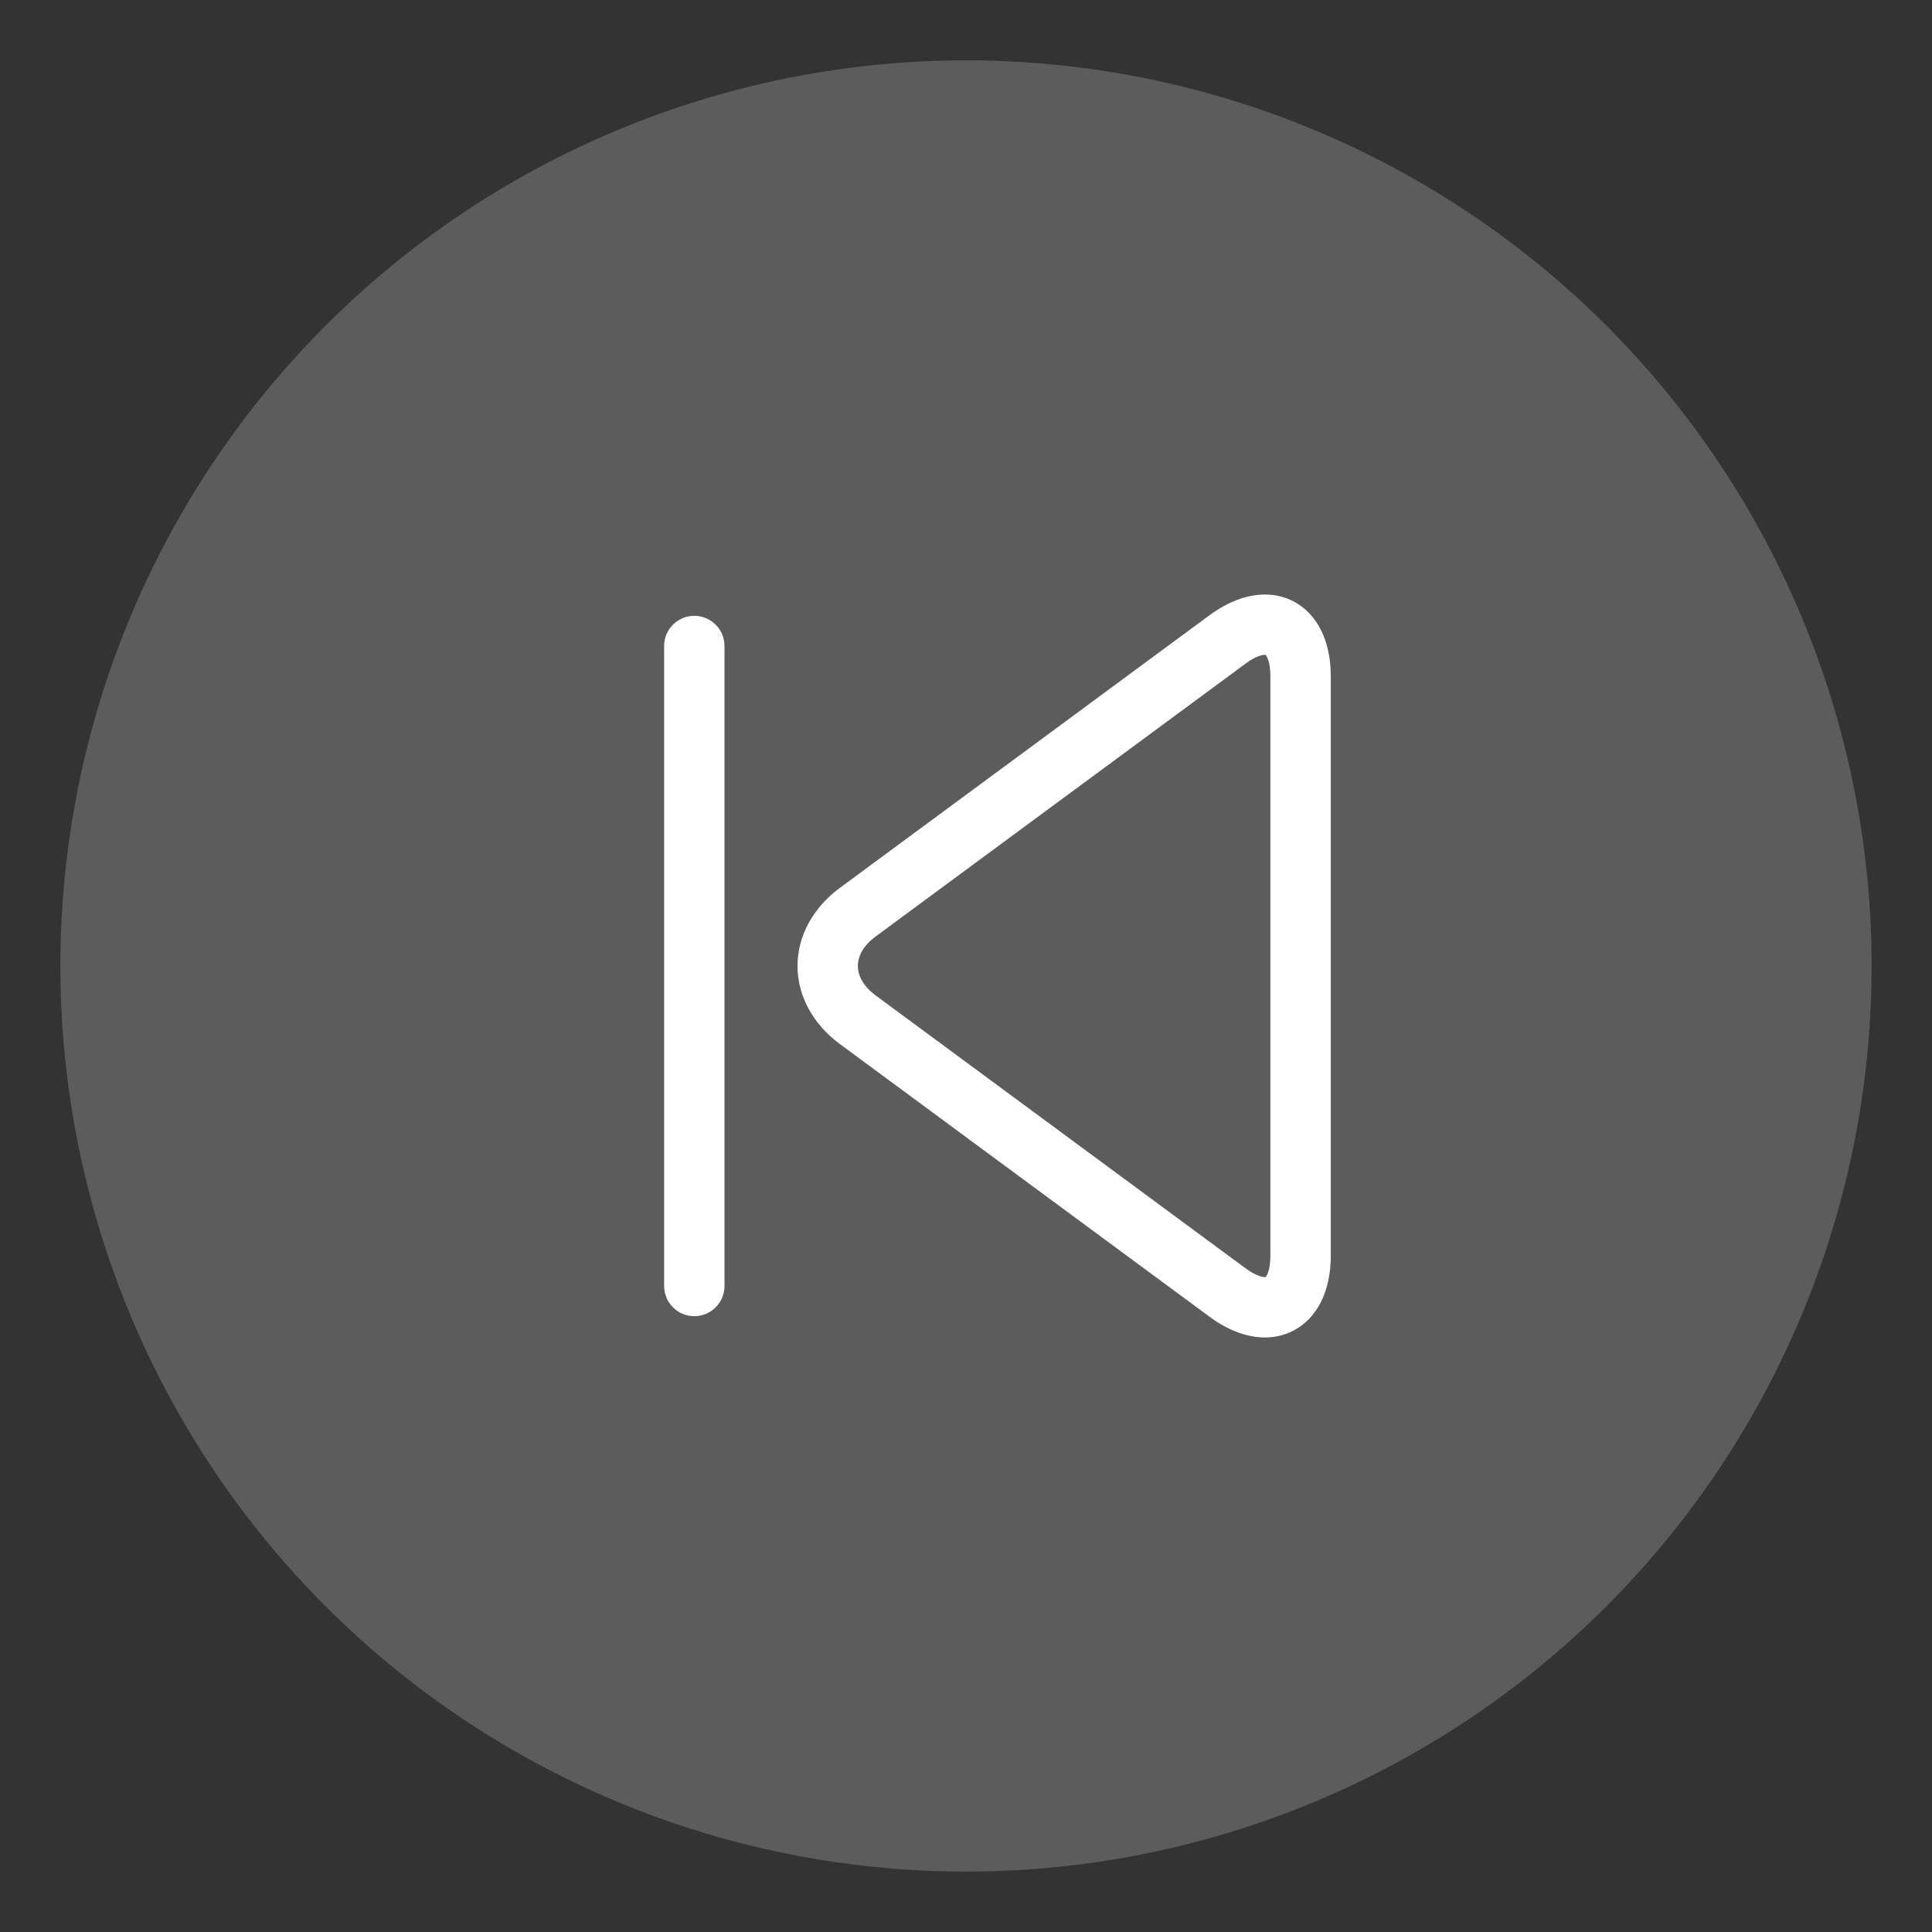
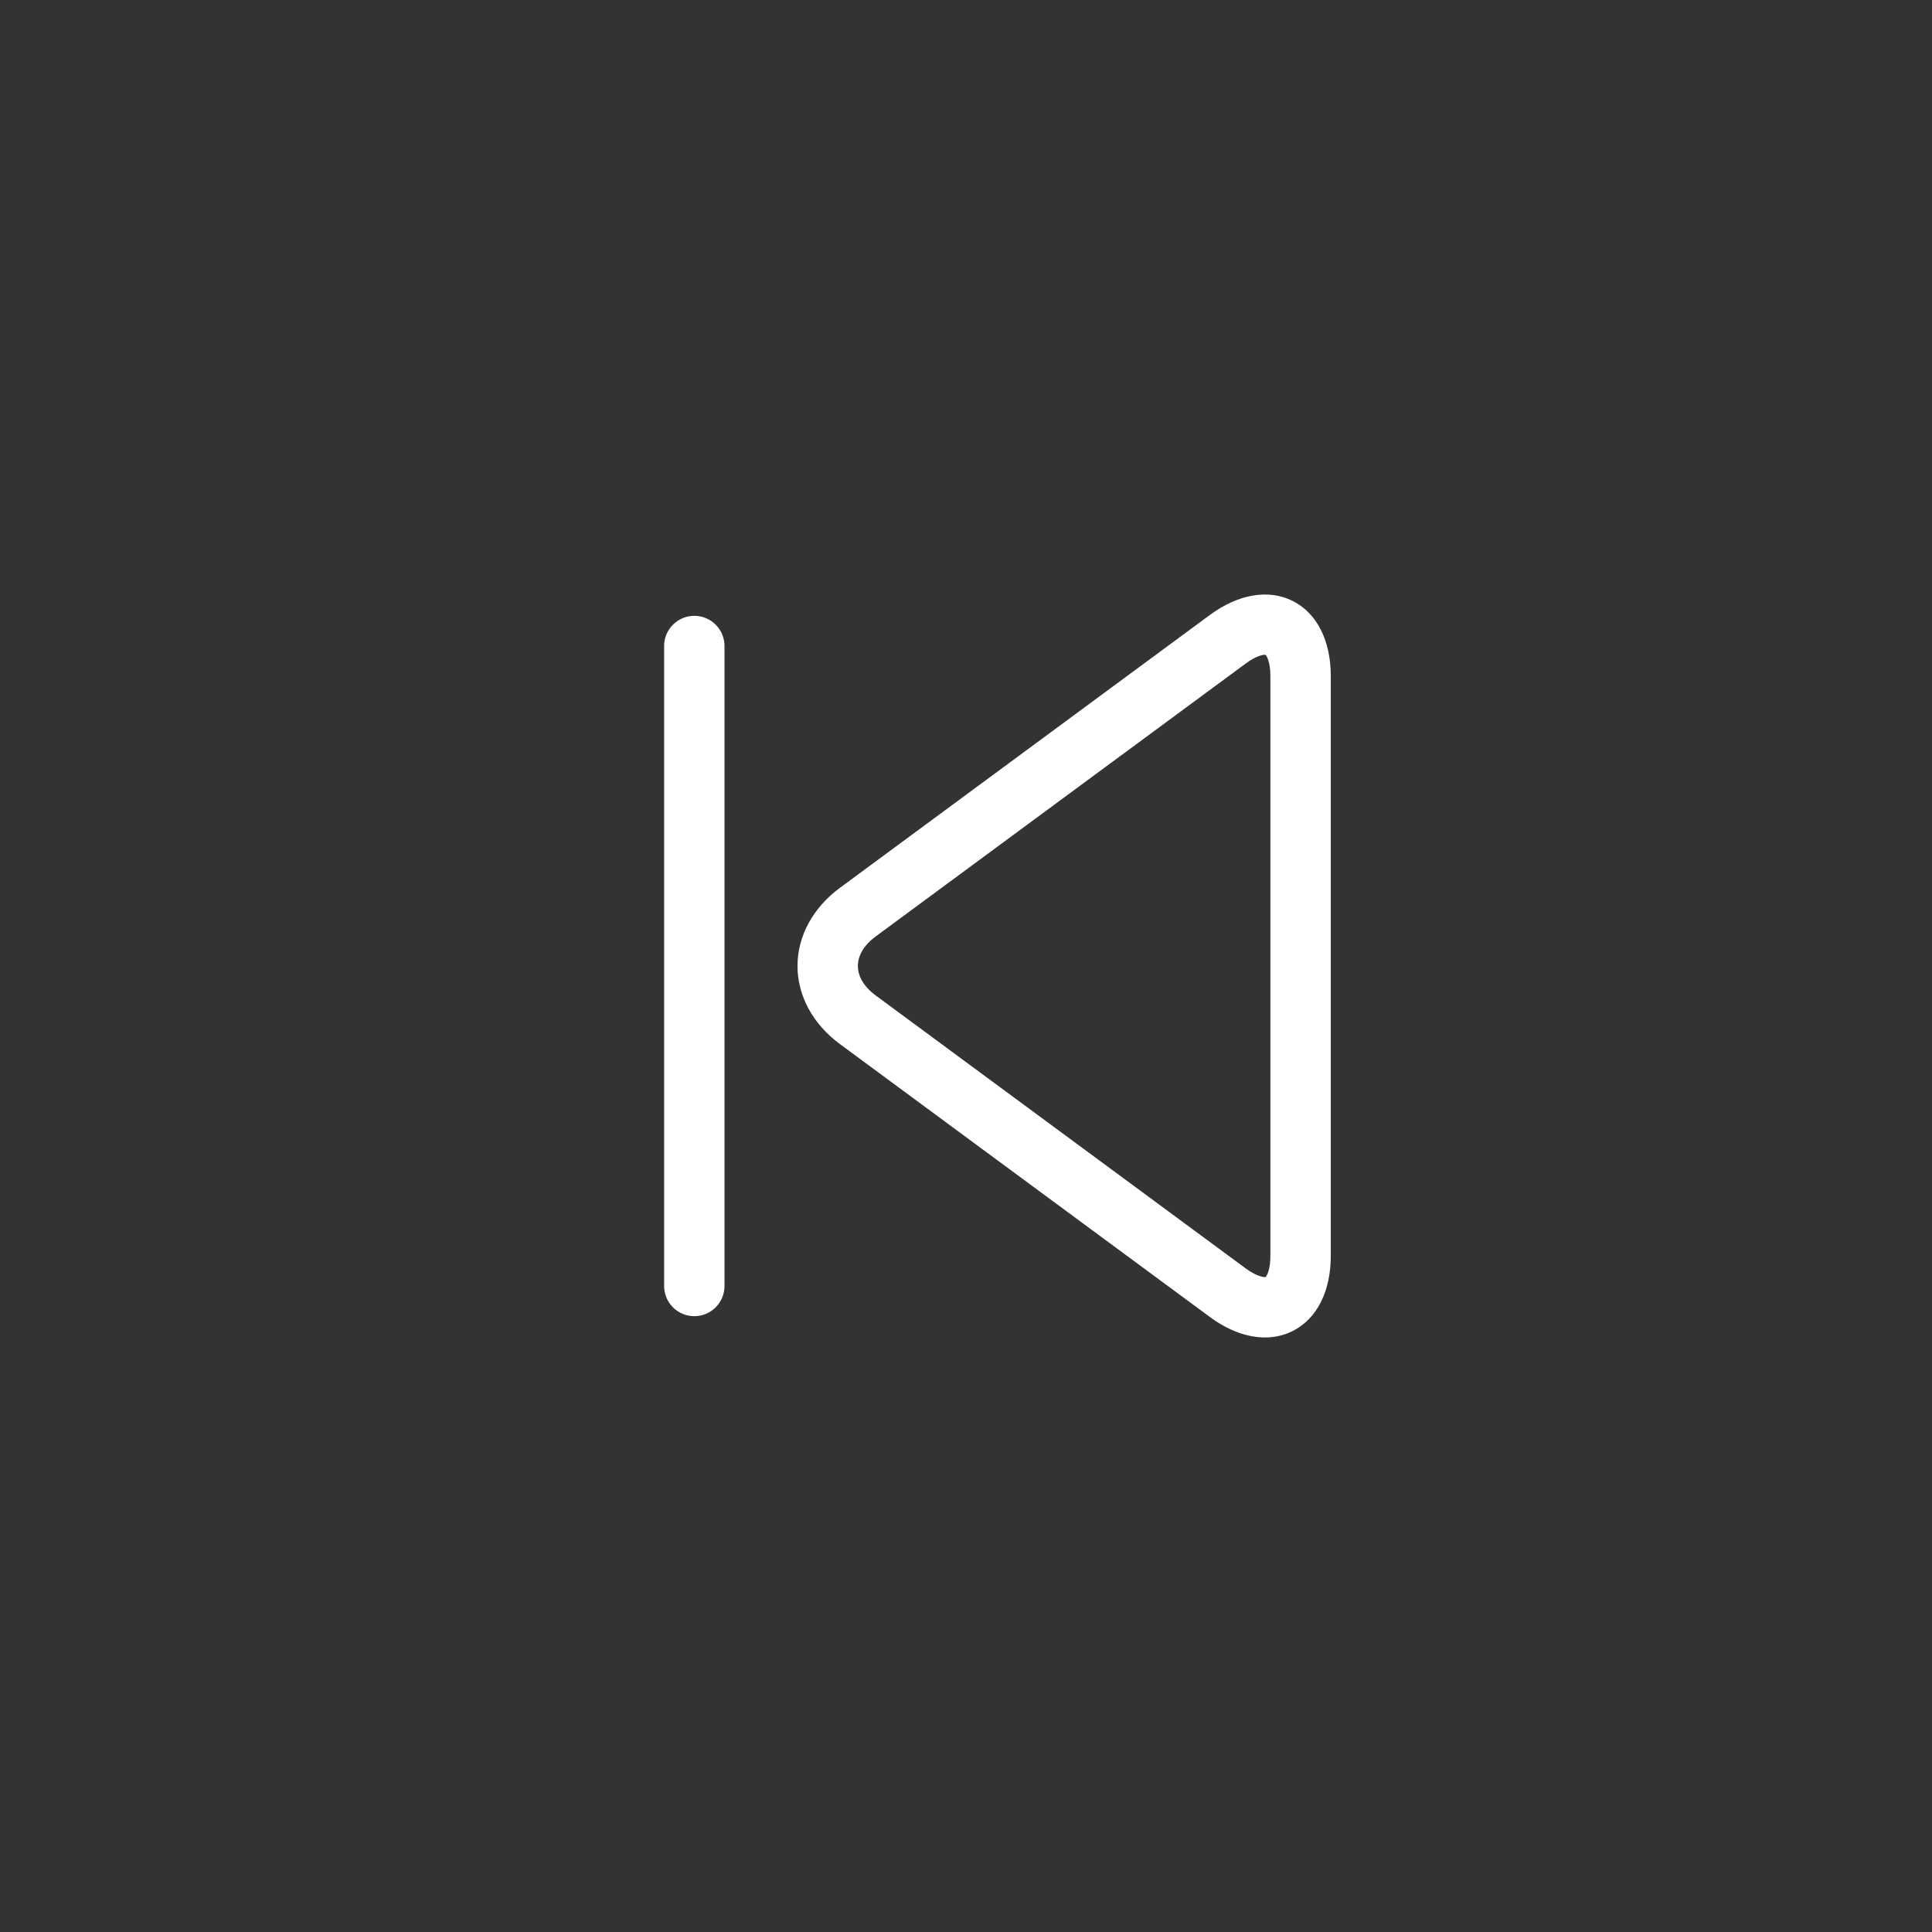
<svg xmlns="http://www.w3.org/2000/svg" version="1.1" id="Layer_1" x="0px" y="0px" viewBox="0 0 64 64" style="enable-background:new 0 0 64 64;" xml:space="preserve">
  <rect x="0" y="0" width="64" height="64" fill="#333333" stroke="none" />
  <g id="icon-m-previous_2_">
    <rect id="icon-m-previous_3_" style="opacity:0;fill:#FFFFFF;" width="64" height="64" />
    <g>
-       <circle style="opacity:0.2;fill:#FFFFFF;" cx="32" cy="31.999" r="30" />
      <path style="fill:#FFFFFF;" d="M41.903,44.305c-0.586,0-1.218-0.23-1.827-0.68L27.82,34.584c-0.891-0.657-1.402-1.599-1.402-2.585    s0.511-1.929,1.402-2.586l12.256-9.04c0.948-0.698,1.949-0.867,2.75-0.464c0.799,0.404,1.258,1.311,1.258,2.488v19.204    c0,1.178-0.459,2.085-1.259,2.489C42.54,44.233,42.229,44.305,41.903,44.305z M41.898,21.69c-0.075,0-0.297,0.042-0.635,0.292    l-12.256,9.04c-0.38,0.28-0.589,0.627-0.589,0.977c0,0.349,0.209,0.695,0.589,0.976l12.256,9.041    c0.391,0.288,0.631,0.298,0.662,0.288c0.028-0.021,0.158-0.217,0.158-0.703V22.397c0-0.486-0.13-0.682-0.162-0.704    C41.918,21.691,41.91,21.69,41.898,21.69z" />
      <path style="fill:#FFFFFF;" d="M23,43.6c-0.552,0-1-0.447-1-1V21.4c0-0.552,0.448-1,1-1s1,0.448,1,1v21.2    C24,43.152,23.552,43.6,23,43.6z" />
    </g>
  </g>
</svg>